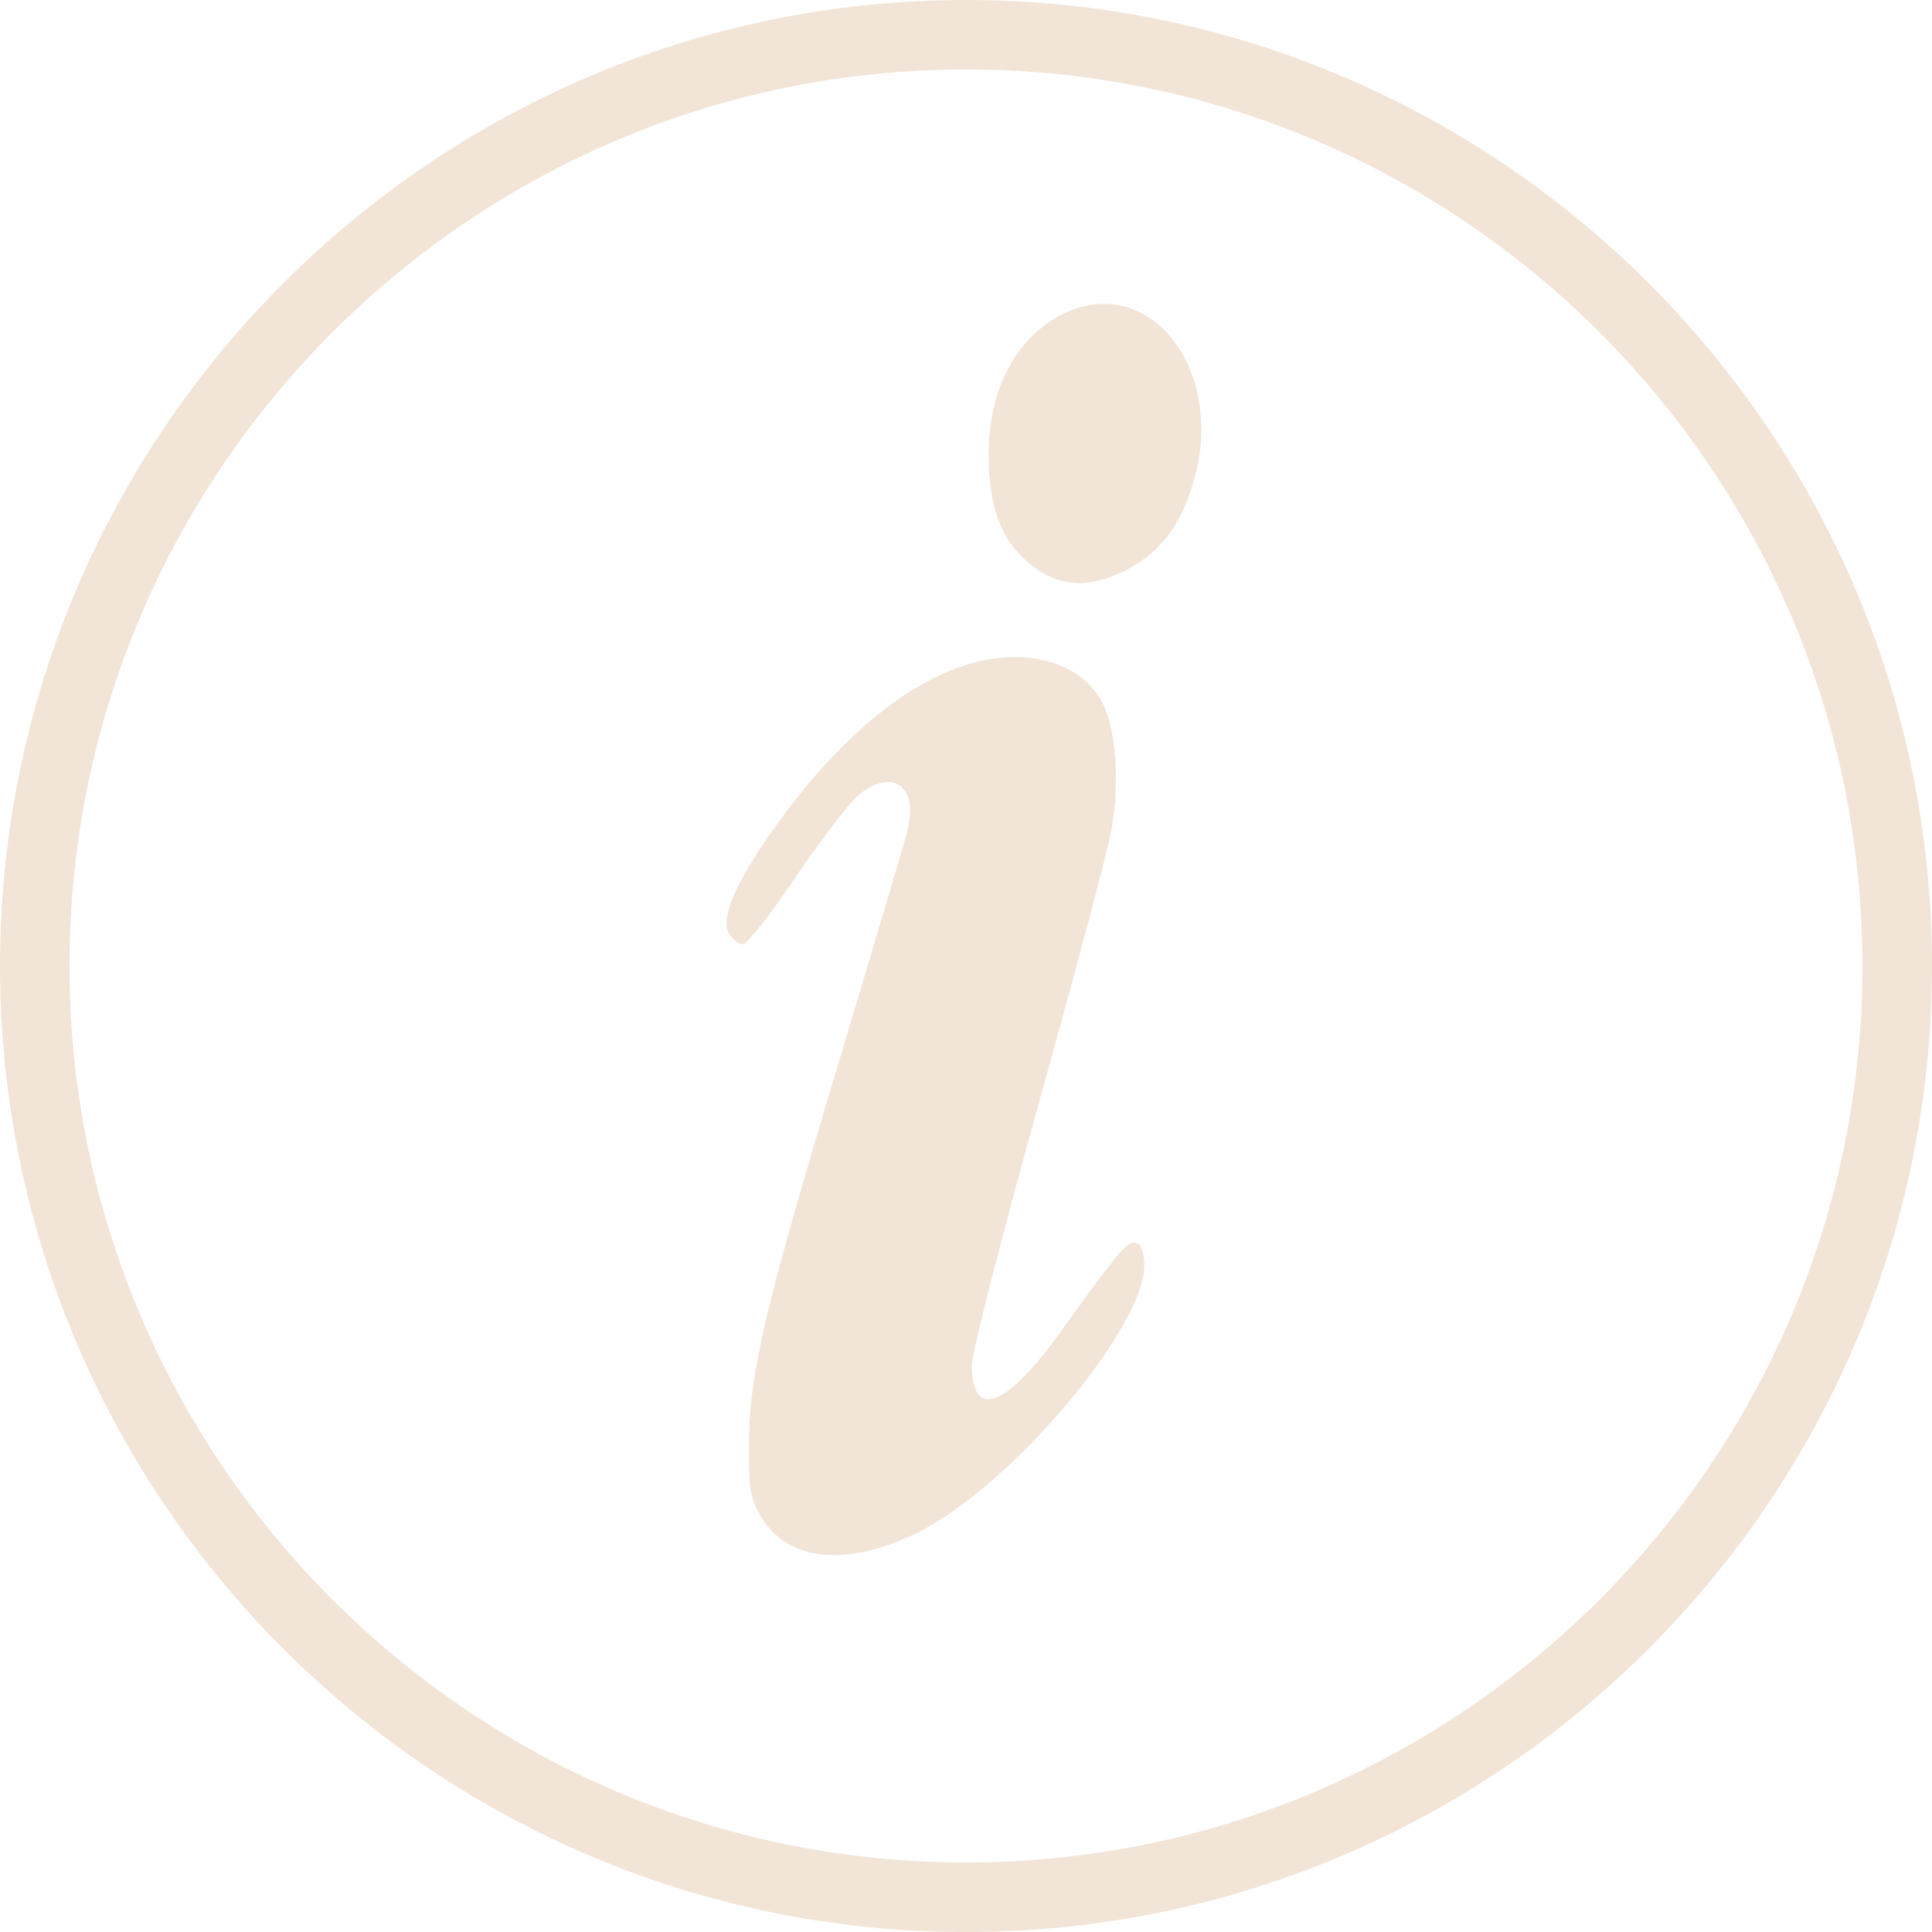
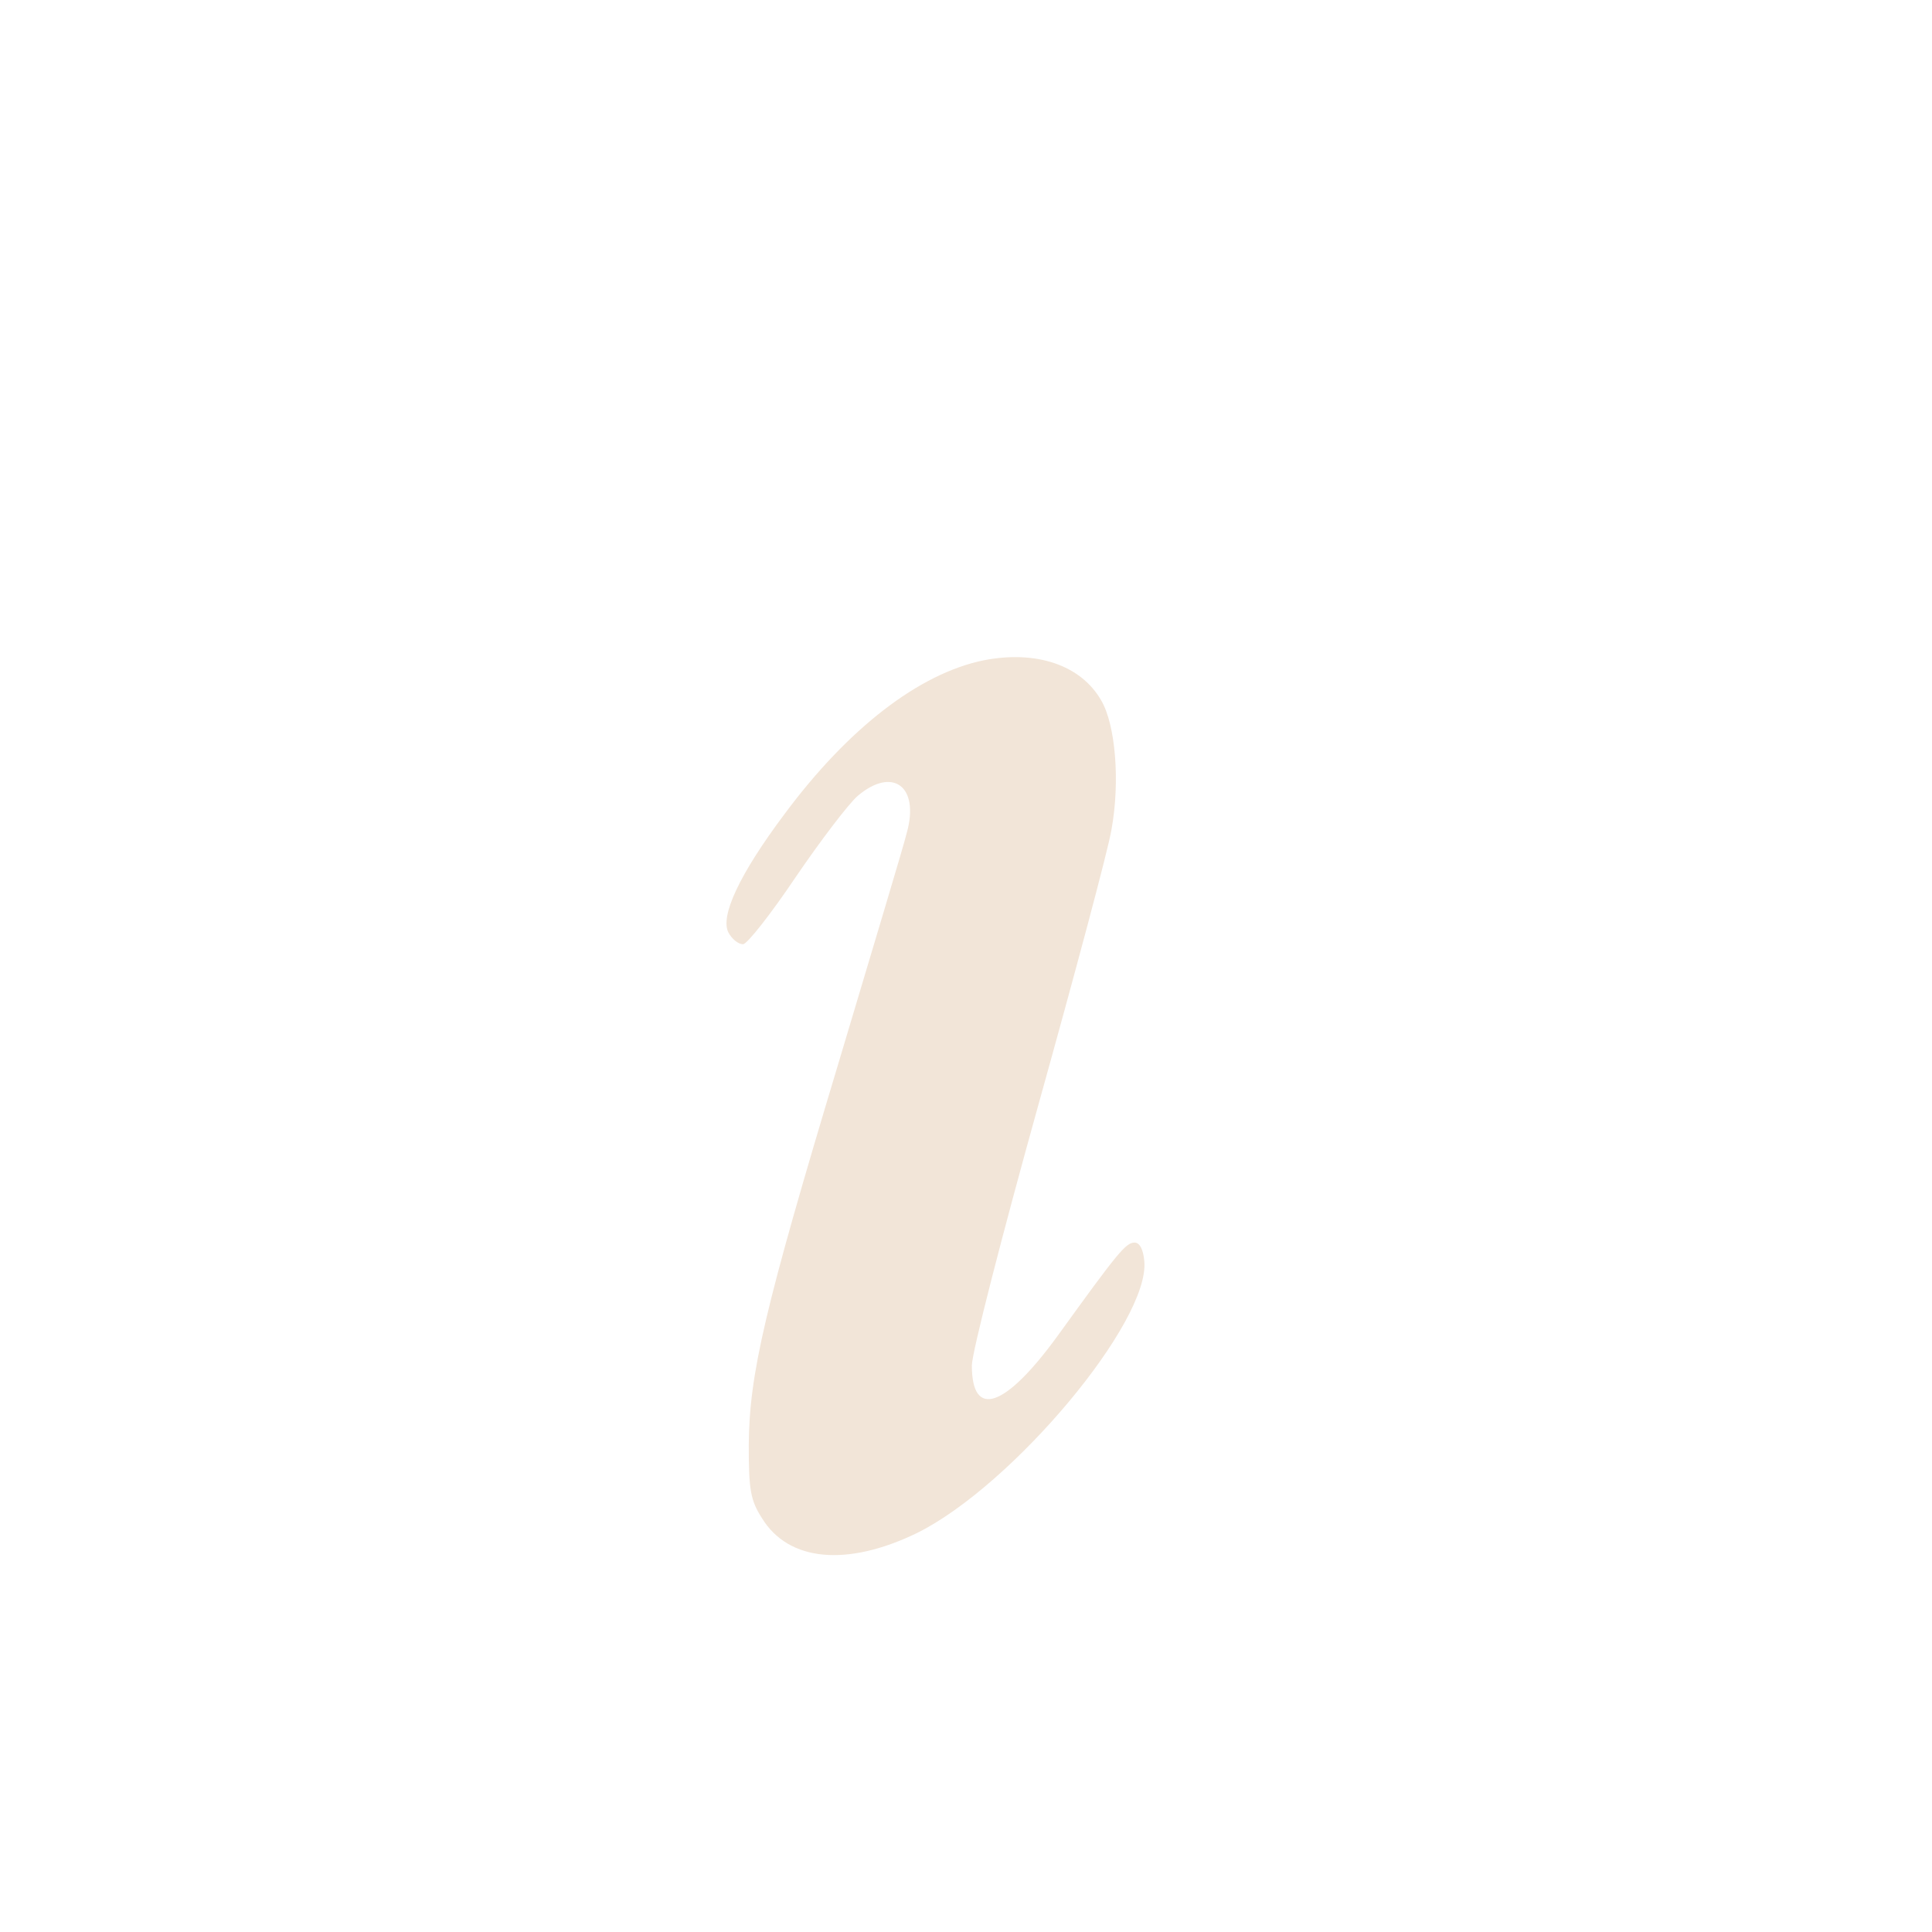
<svg xmlns="http://www.w3.org/2000/svg" width="63px" height="63.001px" viewBox="0 0 63 63.001" version="1.1">
  <title>icon_info_king</title>
  <g id="Symbols" stroke="none" stroke-width="1" fill="none" fill-rule="evenodd">
    <g id="All-symbols" transform="translate(-596.076, -2320)" fill="#F2E5D8" fill-rule="nonzero">
      <g id="icon_info_king" transform="translate(596.076, 2320)">
-         <path d="M35.012,10.086 C33.292,10.727 32.235,12.521 32.235,14.809 C32.235,16.469 32.615,17.549 33.481,18.304 C34.43,19.133 35.425,19.229 36.656,18.624 C37.866,18.02 38.566,17.075 38.979,15.487 C39.848,12.109 37.655,9.142 35.012,10.086 Z" id="Path" />
        <path d="M32.066,21.534 C29.969,21.967 27.665,23.742 25.586,26.54 C24.113,28.505 23.472,29.881 23.755,30.412 C23.868,30.621 24.074,30.79 24.229,30.79 C24.362,30.79 25.135,29.808 25.947,28.6 C26.758,27.409 27.665,26.219 27.967,25.954 C29.101,24.992 29.99,25.633 29.572,27.145 C29.48,27.543 28.458,30.922 27.343,34.662 C24.925,42.694 24.433,44.805 24.416,47.128 C24.416,48.582 24.471,48.922 24.849,49.509 C25.719,50.924 27.627,51.096 29.912,49.985 C33.029,48.434 37.503,43.089 37.314,41.124 C37.28,40.744 37.166,40.519 36.997,40.519 C36.711,40.519 36.45,40.842 34.485,43.564 C32.783,45.904 31.691,46.287 31.691,44.527 C31.691,44.111 32.672,40.294 33.861,36.025 C35.05,31.758 36.129,27.737 36.243,27.057 C36.53,25.49 36.377,23.618 35.901,22.826 C35.239,21.685 33.784,21.193 32.066,21.534 Z" id="Path" />
-         <path d="M31.499,63.001 C14.129,63.001 0,48.868 0,31.499 C0,14.13 14.129,0 31.499,0 C48.867,0 63,14.129 63,31.499 C63,48.868 48.866,63.001 31.499,63.001 Z M31.499,2.266 C15.381,2.266 2.266,15.381 2.266,31.499 C2.266,47.615 15.379,60.732 31.499,60.732 C47.618,60.732 60.731,47.62 60.731,31.499 C60.731,15.379 47.618,2.266 31.499,2.266 Z" id="Shape" />
      </g>
    </g>
  </g>
</svg>